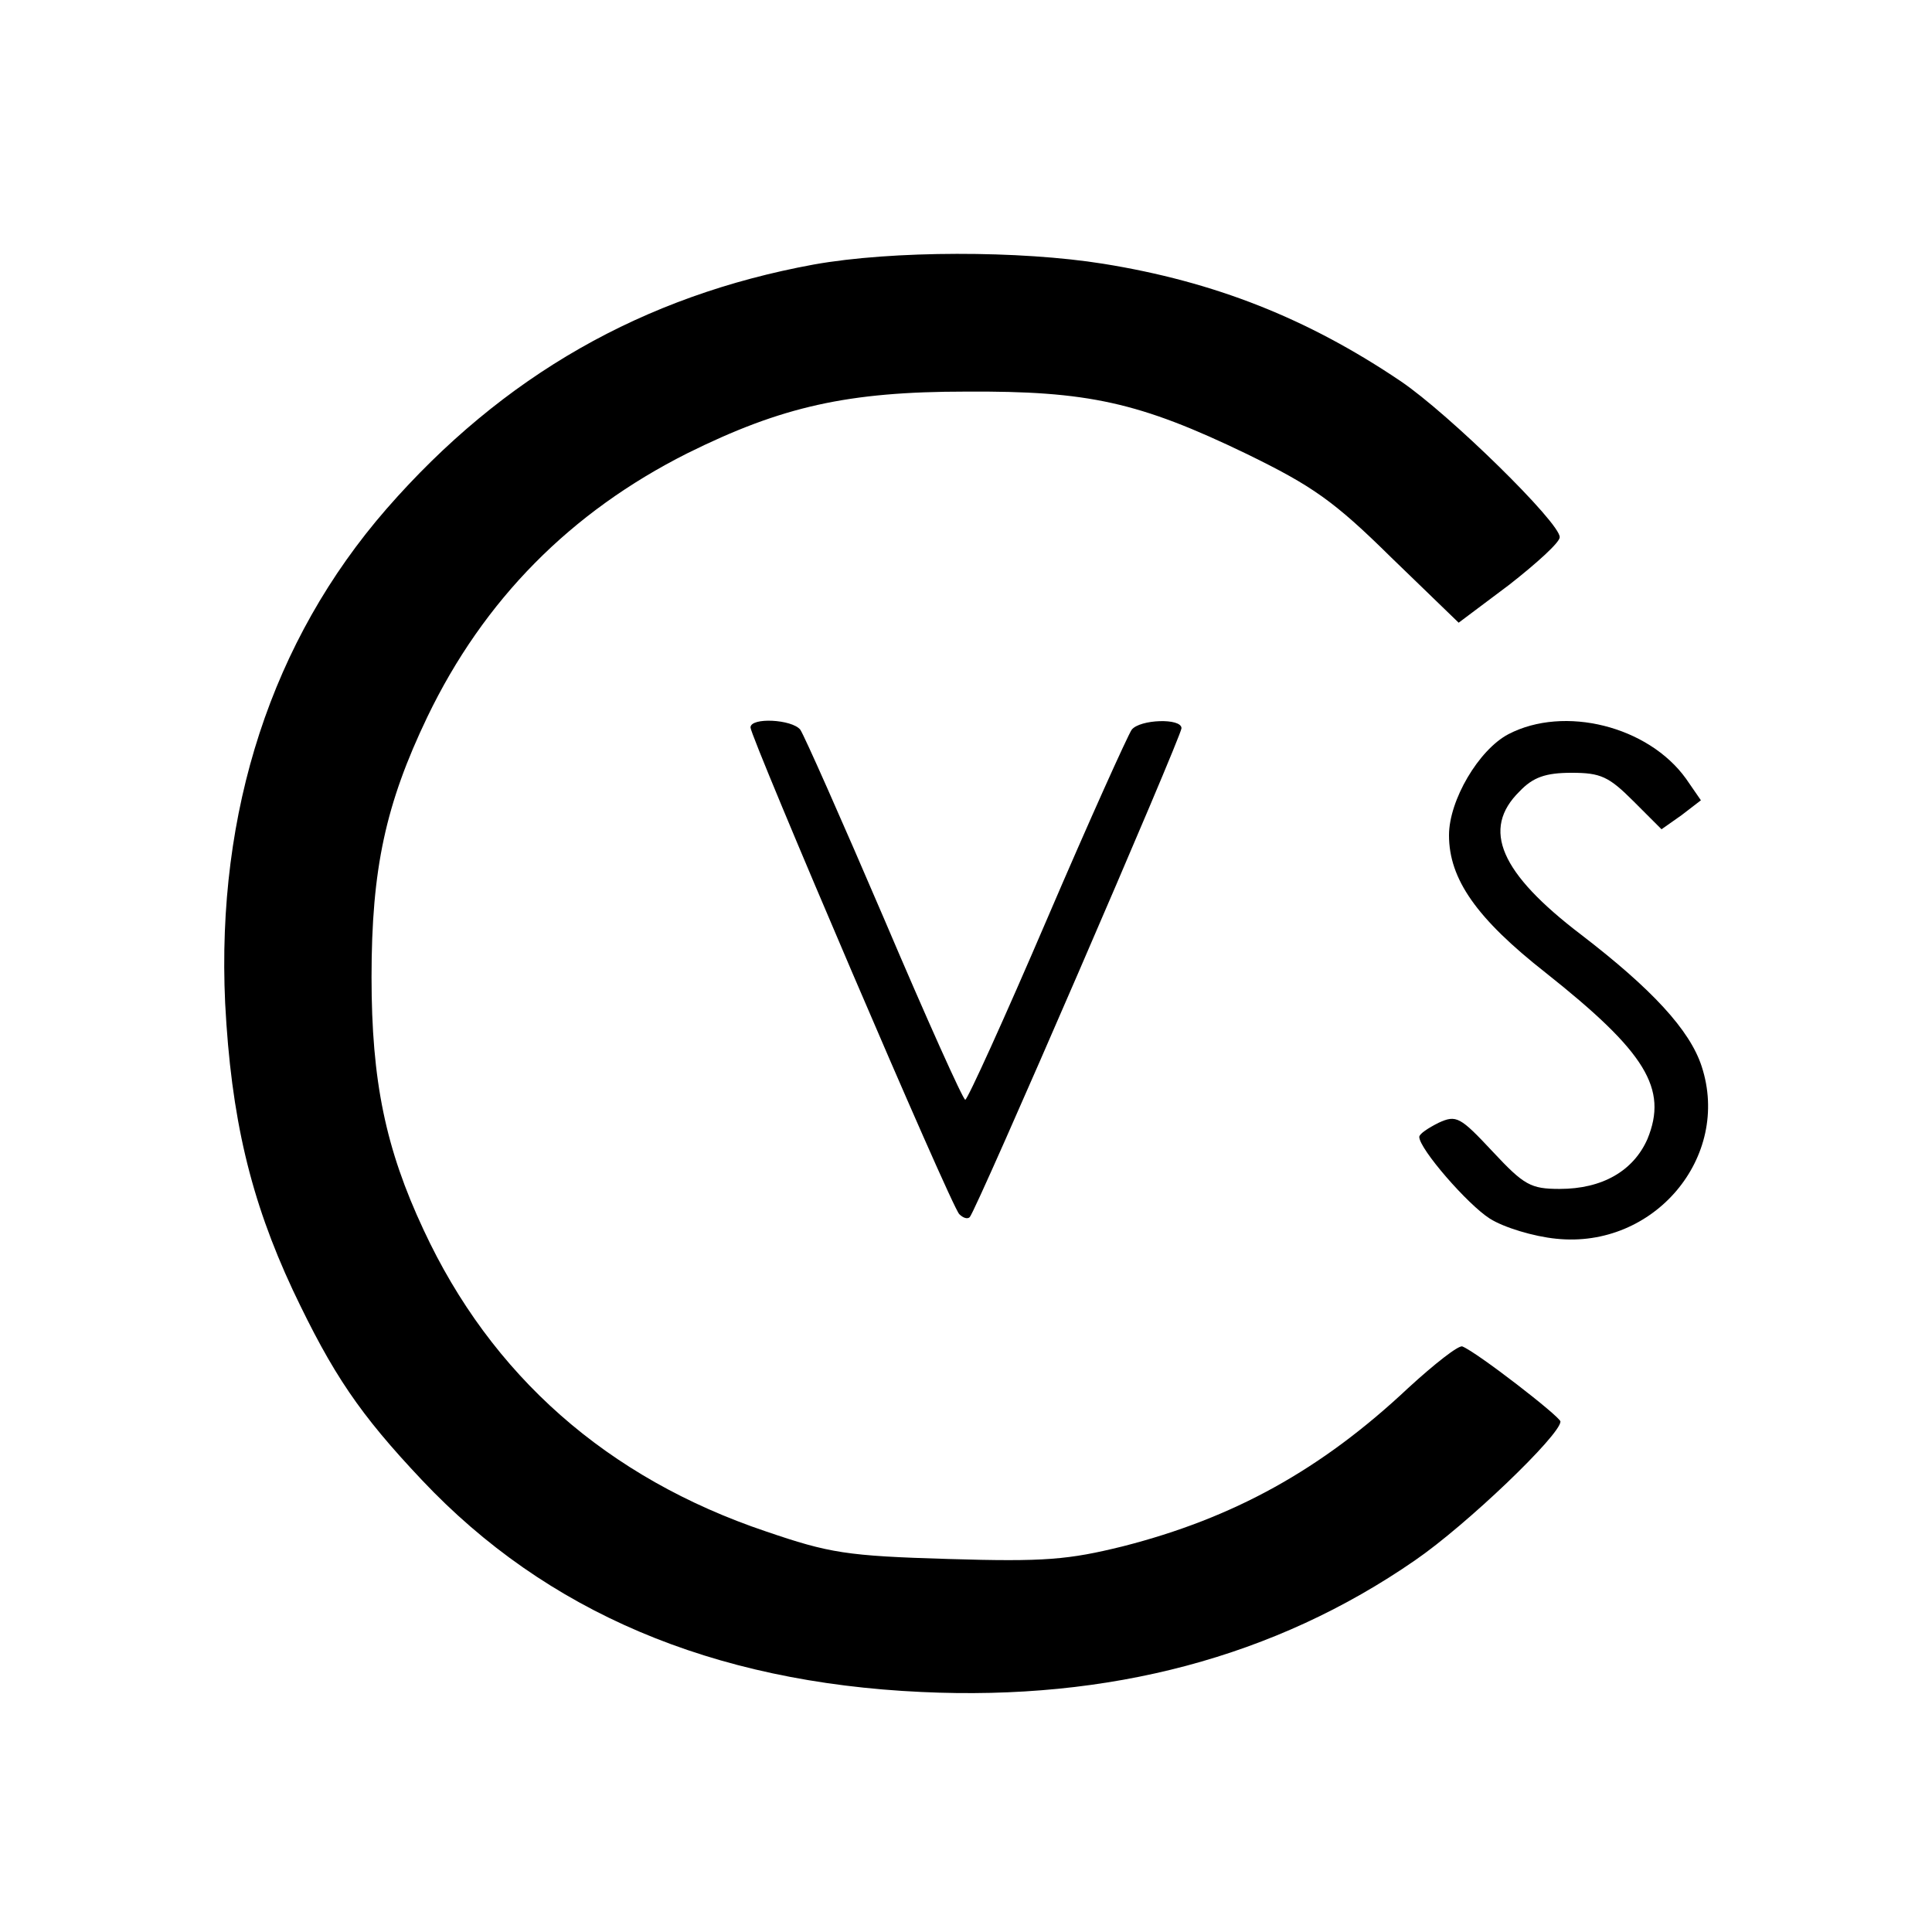
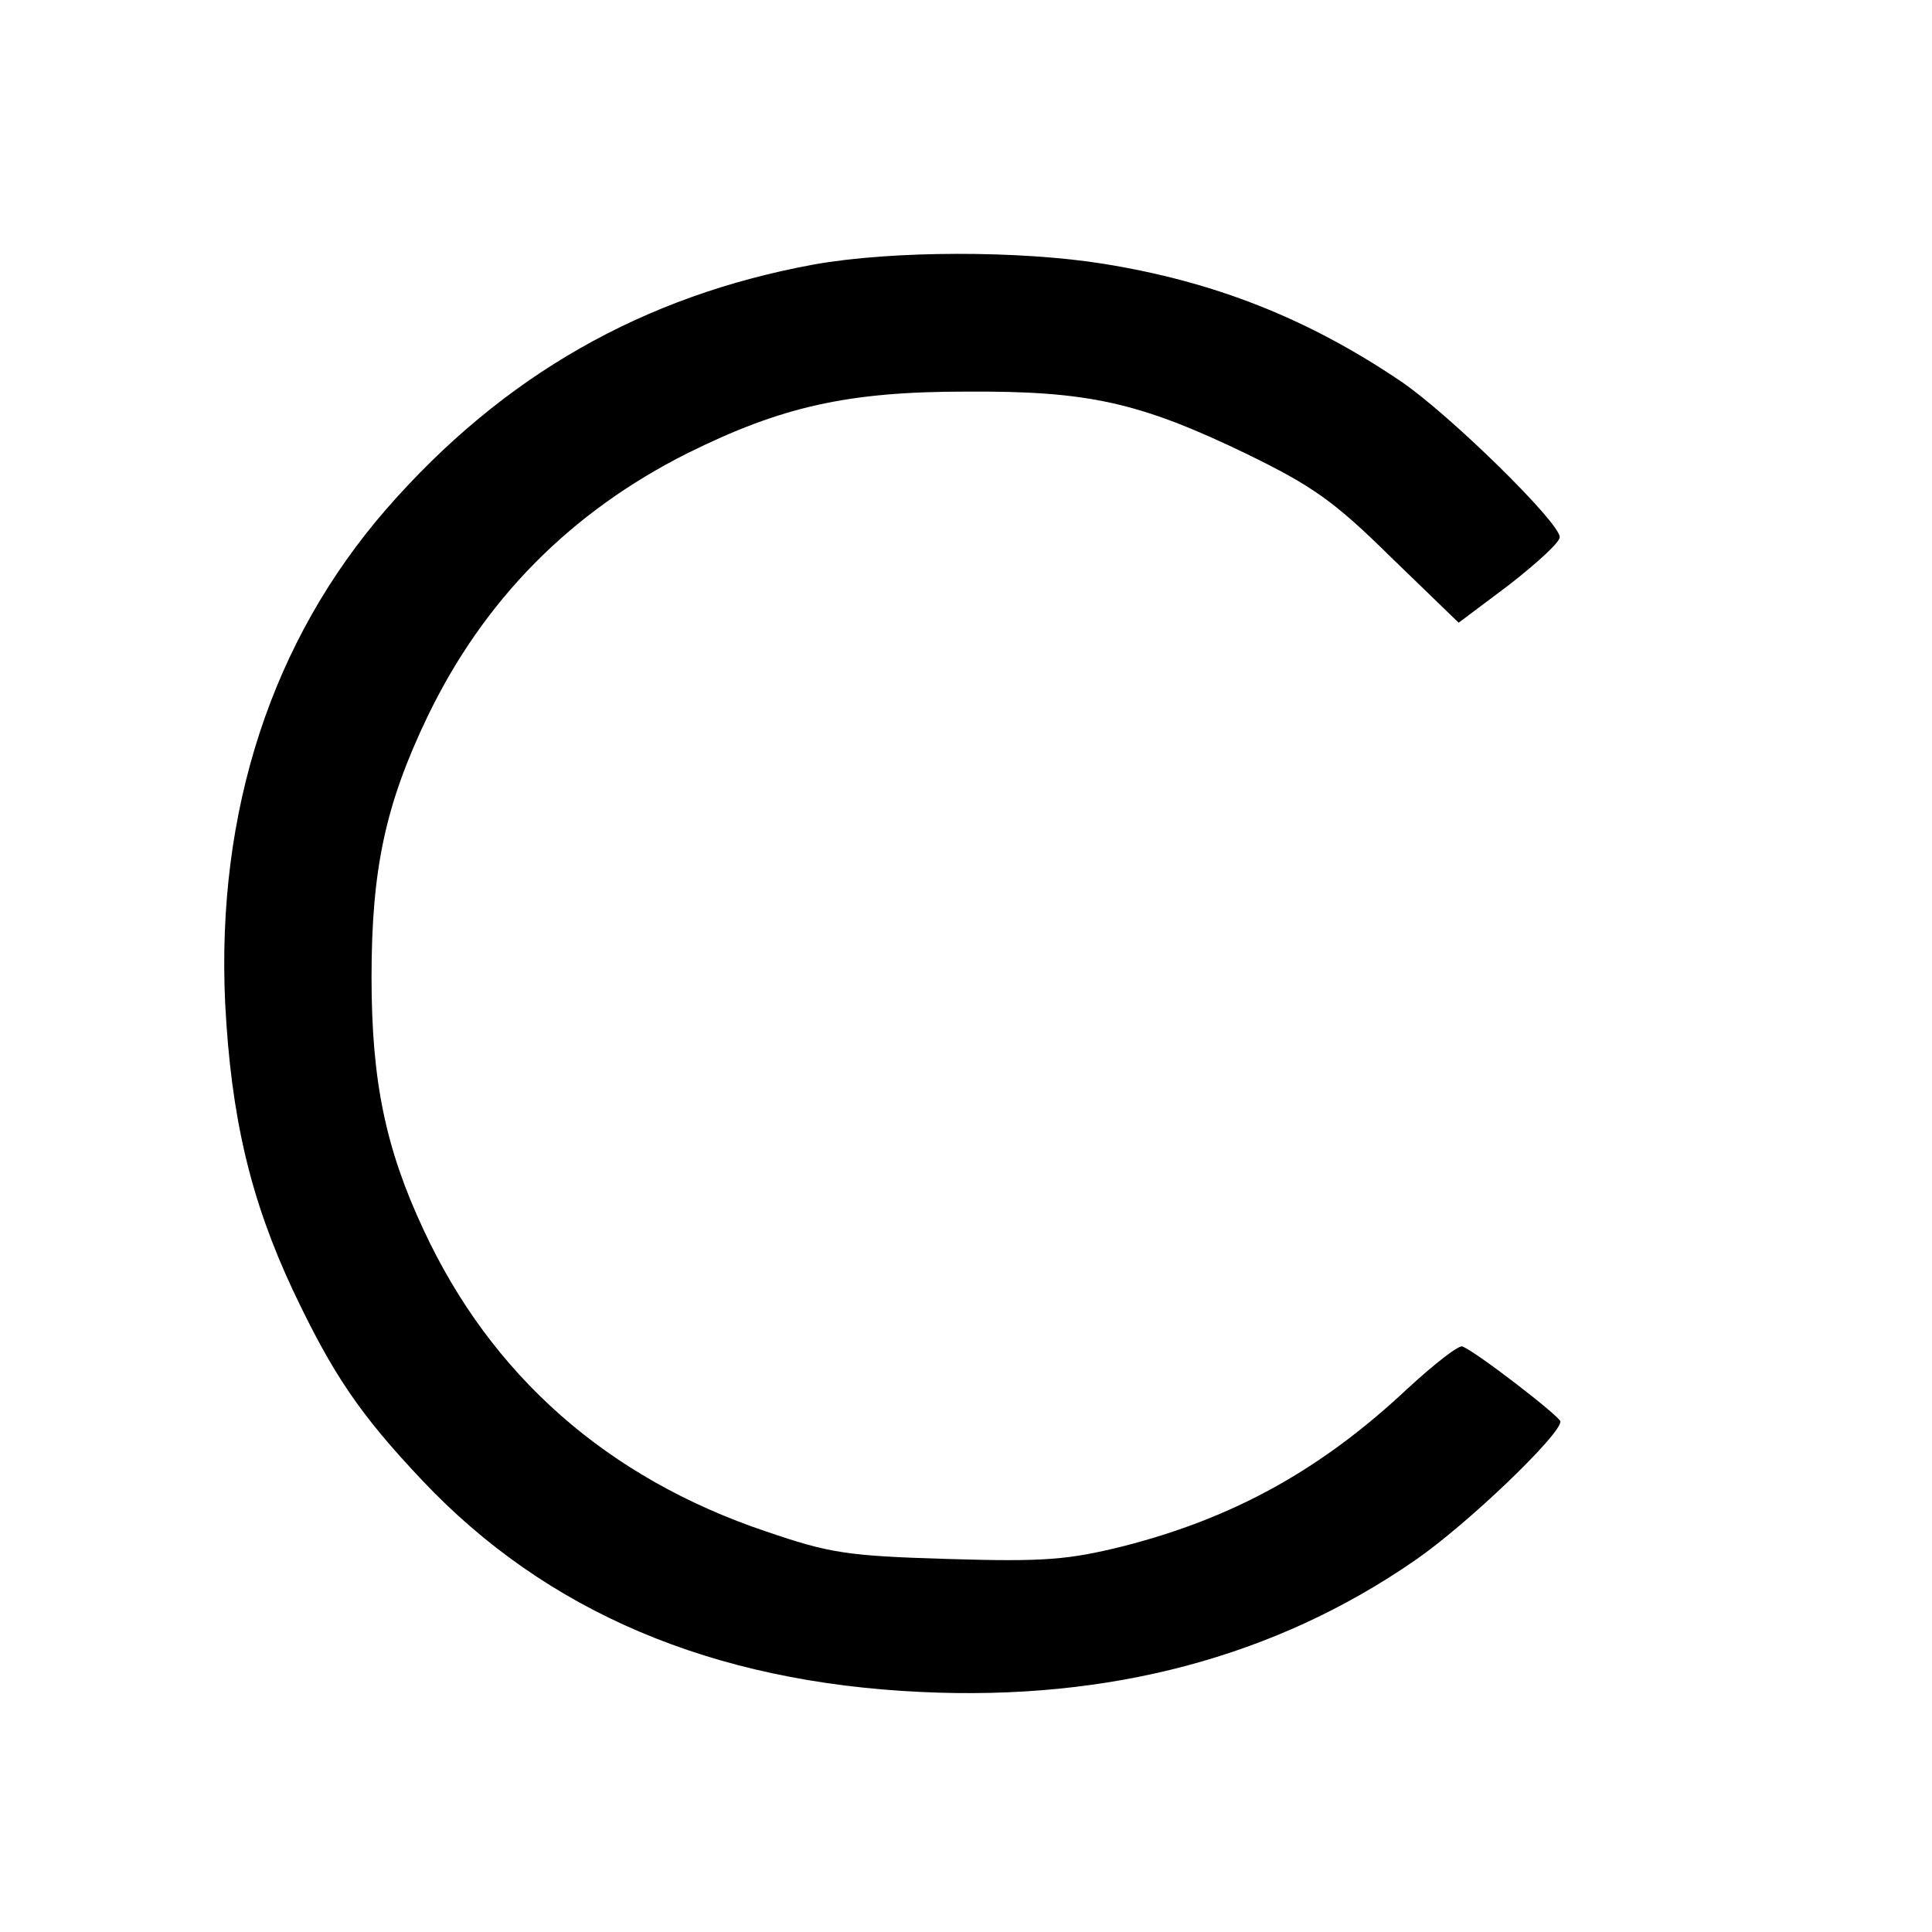
<svg xmlns="http://www.w3.org/2000/svg" version="1.0" width="260pt" height="260pt" viewBox="0 0 260 260" preserveAspectRatio="xMidYMid meet">
  <g transform="translate(0,260) scale(0.1,-0.1)" fill="#000000" stroke="none">
    <path d="M1095 2244 c-229 -42 -418 -149 -575 -329 -154 -177 -229 -406 -217 -665 8 -154 34 -264 91 -386 54 -114 90 -167 174 -256 167 -177 390 -272 672 -285 253 -12 476 47 664 177 70 48 196 169 196 187 -1 7 -112 93 -132 101 -5 2 -37 -23 -73 -56 -117 -110 -235 -175 -384 -213 -73 -18 -105 -21 -235 -17 -137 4 -160 8 -245 37 -214 72 -370 210 -461 406 -51 109 -70 200 -70 340 0 146 19 233 75 350 76 158 193 276 350 355 127 63 216 83 375 83 164 1 233 -14 378 -84 88 -43 117 -63 194 -139 l91 -88 68 51 c37 29 68 57 68 64 1 19 -149 166 -214 210 -126 85 -251 134 -400 158 -112 18 -284 18 -390 -1z" />
-     <path d="M1010 1621 c0 -13 270 -645 281 -655 5 -5 11 -7 14 -4 9 9 285 647 285 658 0 14 -56 12 -67 -2 -5 -7 -57 -122 -114 -255 -57 -133 -107 -243 -110 -243 -3 0 -52 109 -109 243 -57 133 -108 248 -113 255 -11 14 -67 17 -67 3z" />
-     <path d="M2030 1612 c-40 -21 -80 -89 -80 -136 0 -59 37 -112 130 -185 135 -107 165 -156 137 -224 -19 -43 -61 -67 -118 -67 -39 0 -48 5 -90 50 -44 47 -49 50 -73 39 -14 -7 -26 -15 -26 -19 0 -16 65 -91 95 -110 19 -12 59 -24 89 -27 132 -14 236 110 196 232 -16 49 -67 104 -162 177 -109 83 -135 142 -83 193 18 19 35 25 70 25 39 0 50 -5 83 -38 l38 -38 27 19 26 20 -20 29 c-51 71 -164 99 -239 60z" />
  </g>
</svg>